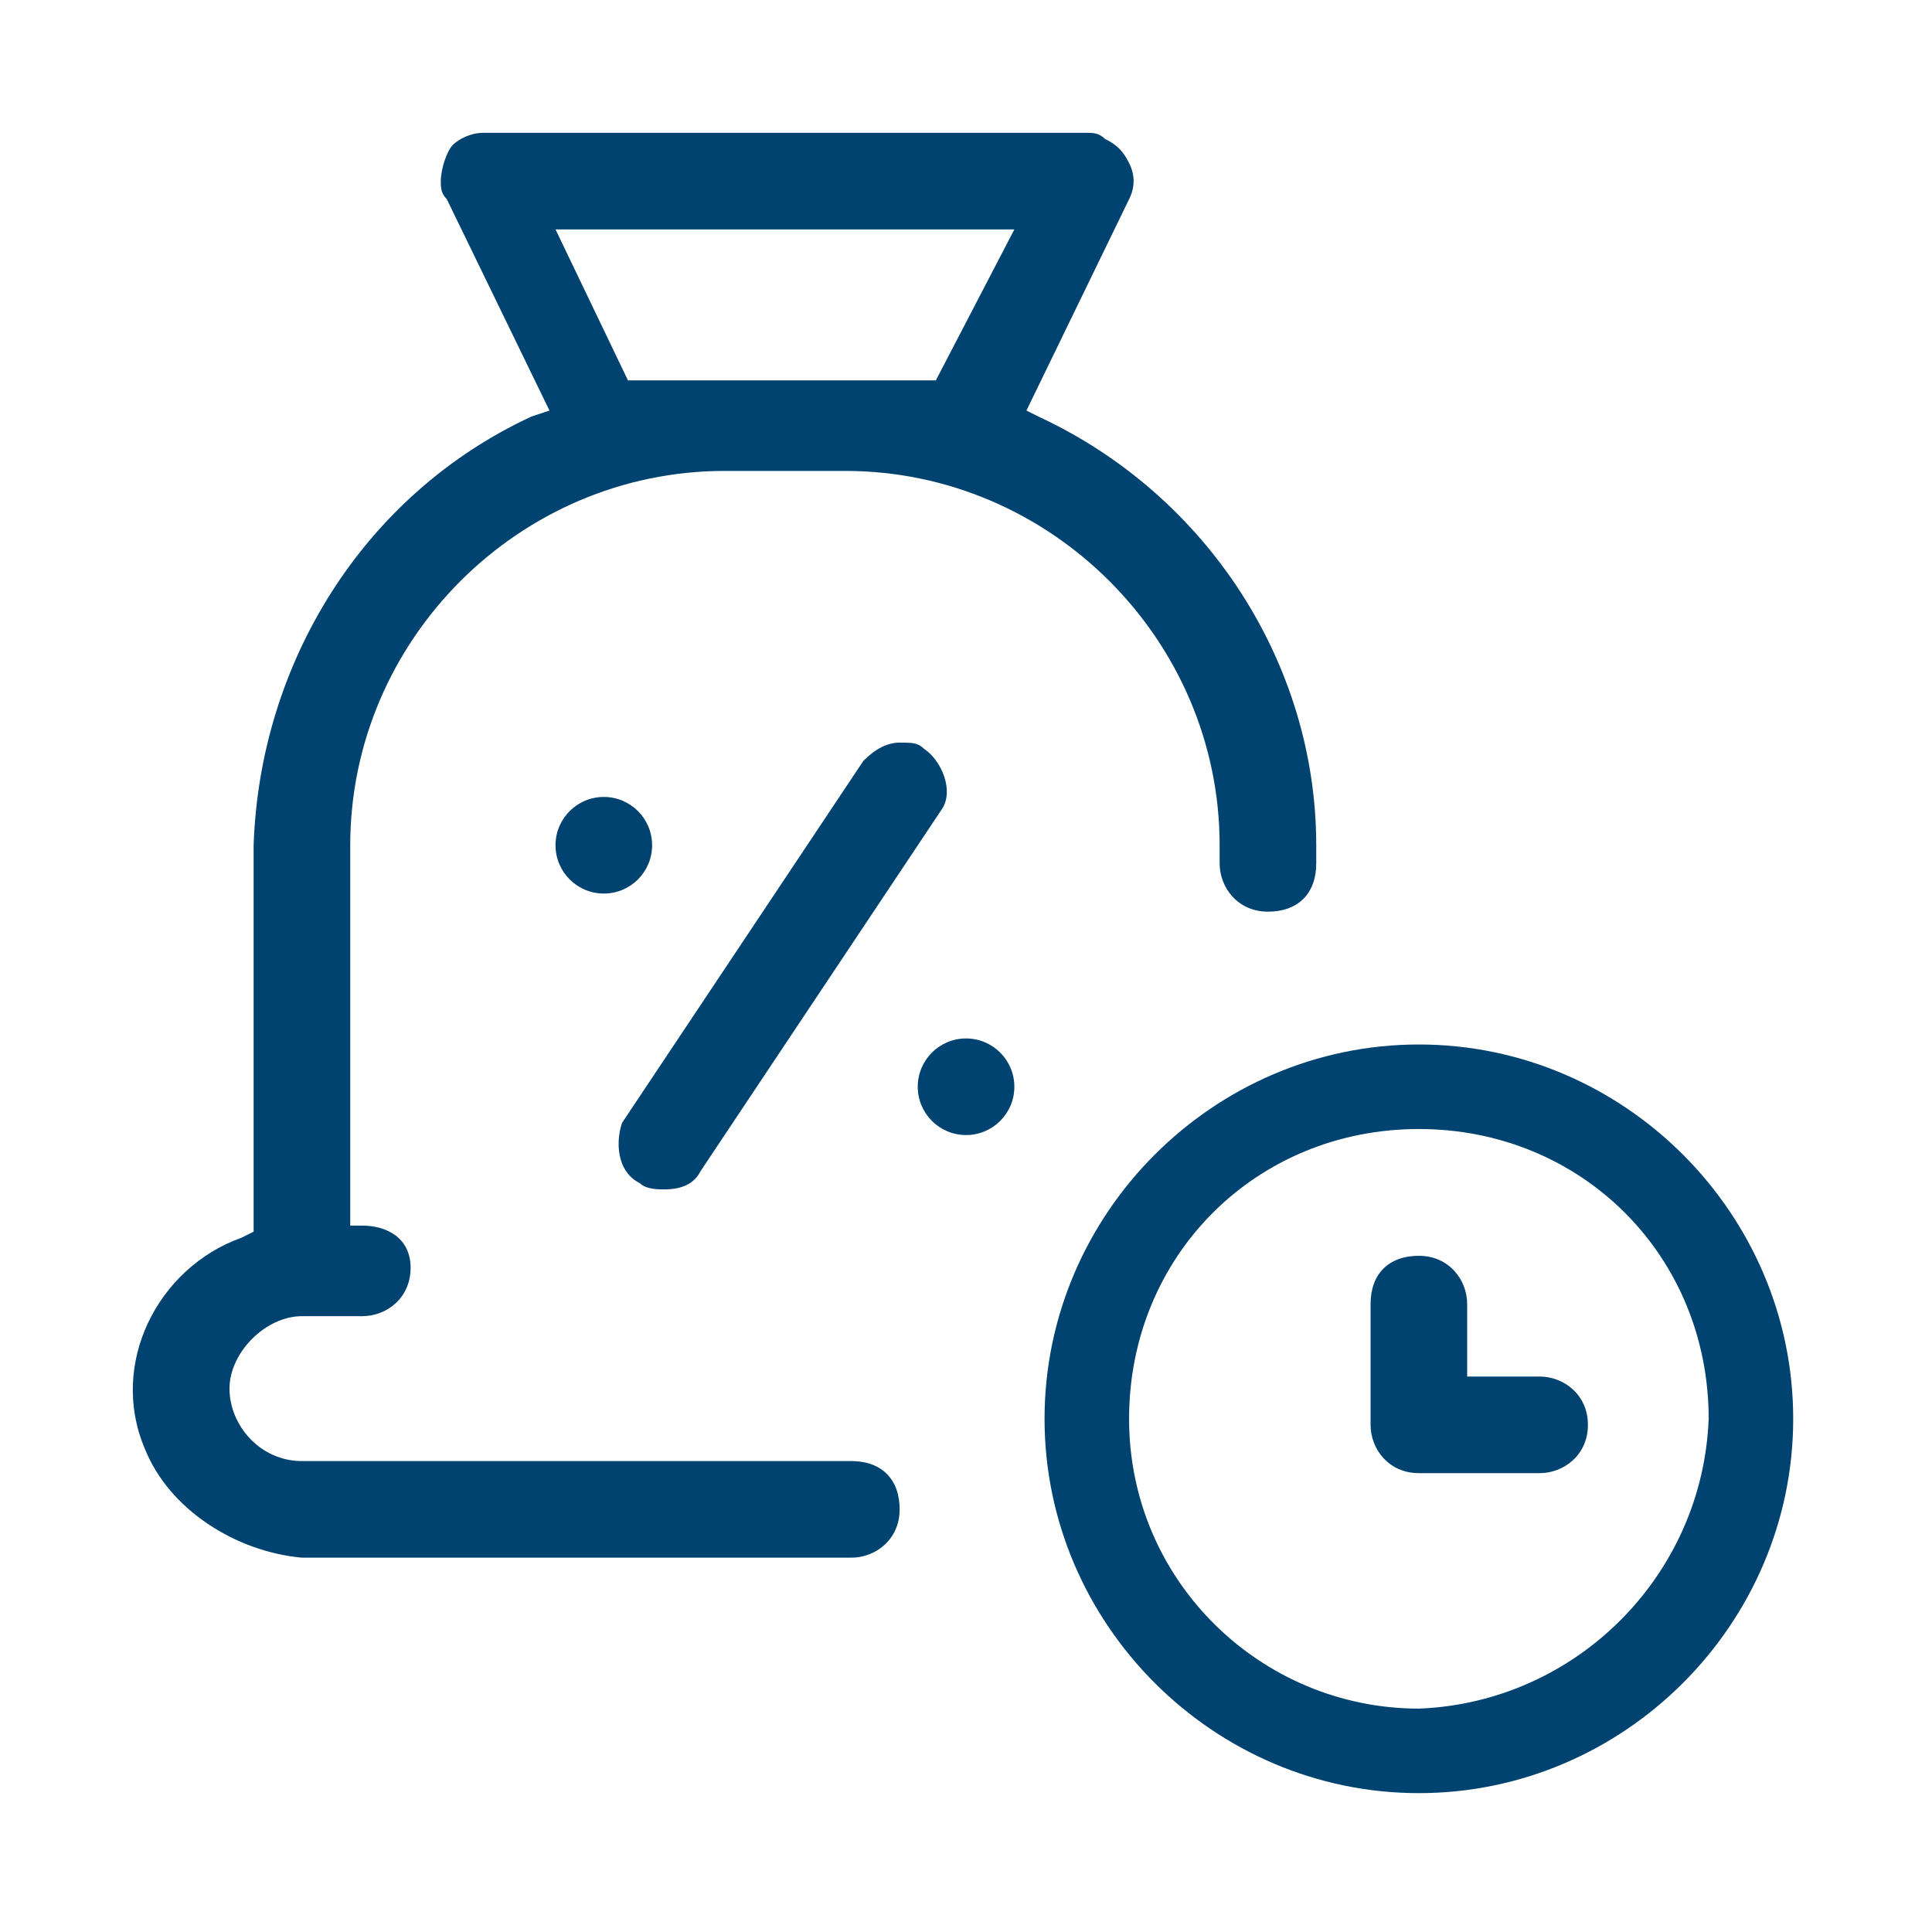
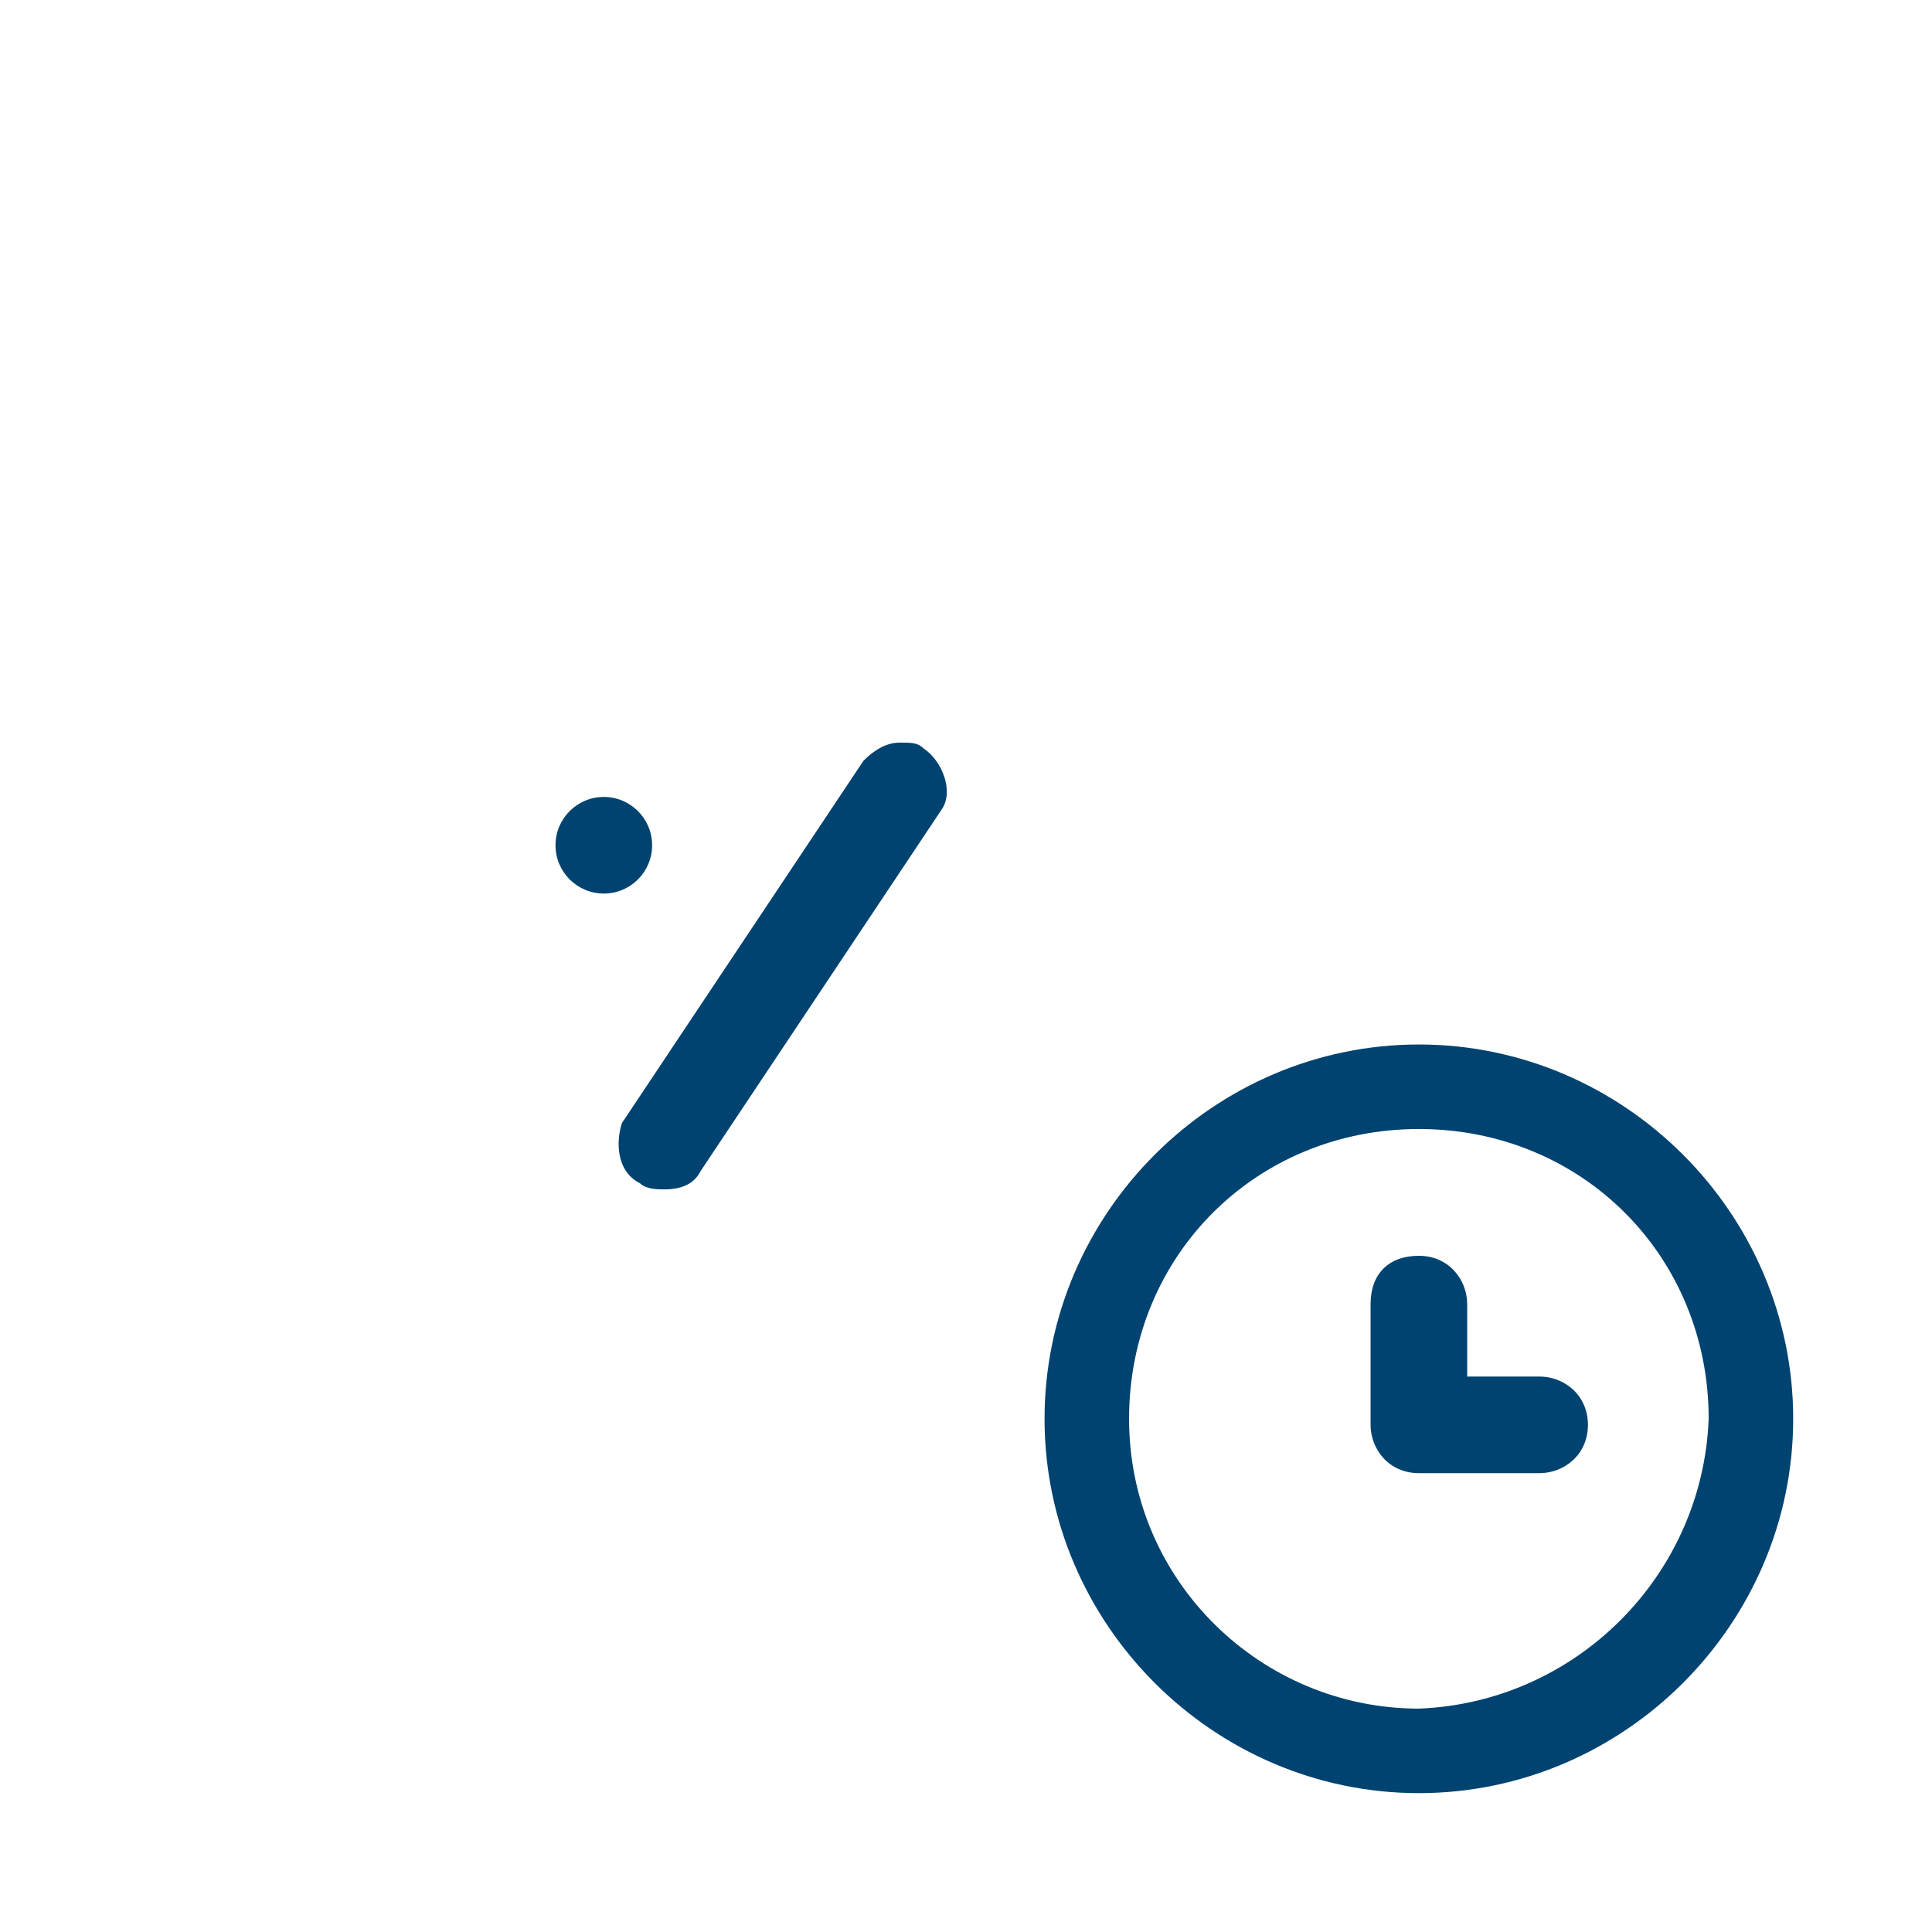
<svg xmlns="http://www.w3.org/2000/svg" width="32" height="32" viewBox="0 0 32 32" fill="none">
  <path d="M23.501 17.3C20.101 17.3 17.301 20.1 17.301 23.5C17.301 26.9 20.101 29.7 23.501 29.7C26.901 29.7 29.701 26.9 29.701 23.5C29.701 20.1 26.901 17.3 23.501 17.3ZM23.501 28.3C20.901 28.3 18.701 26.2 18.701 23.5C18.701 20.8 20.801 18.7 23.501 18.7C26.201 18.7 28.301 20.8 28.301 23.5C28.201 26.1 26.101 28.2 23.501 28.3Z" fill="#004370" />
  <path d="M25.501 22.8H24.301V21.6C24.301 21.2 24.001 20.8 23.501 20.8C23.001 20.8 22.701 21.1 22.701 21.6V23.6C22.701 24 23.001 24.4 23.501 24.4H25.501C25.901 24.4 26.301 24.1 26.301 23.6C26.301 23.1 25.901 22.8 25.501 22.8Z" fill="#004370" />
-   <path d="M21.801 14C21.801 11 20.001 8.2 17.201 6.9L17.001 6.8L18.701 3.3C18.801 3.1 18.801 2.9 18.701 2.7C18.601 2.5 18.501 2.4 18.301 2.3C18.201 2.2 18.101 2.2 18.001 2.2H8.001C7.801 2.2 7.601 2.3 7.501 2.4C7.401 2.5 7.301 2.8 7.301 3C7.301 3.1 7.301 3.2 7.401 3.3L9.101 6.8L8.801 6.9C6.001 8.2 4.301 11 4.201 14V20.4L4.001 20.5C2.601 21 1.801 22.6 2.401 24C2.801 25 3.901 25.7 5.001 25.8H14.101C14.501 25.8 14.901 25.5 14.901 25C14.901 24.5 14.601 24.2 14.101 24.2H5.001C4.301 24.2 3.801 23.6 3.801 23C3.801 22.4 4.401 21.8 5.001 21.8H6.001C6.401 21.8 6.801 21.5 6.801 21C6.801 20.5 6.401 20.3 6.001 20.3H5.801V14C5.801 10.6 8.601 7.8 12.001 7.8H14.001C17.401 7.8 20.201 10.6 20.201 14V14.3C20.201 14.7 20.501 15.1 21.001 15.1C21.501 15.1 21.801 14.8 21.801 14.3V14ZM15.501 6.3H10.401L9.201 3.8H16.801L15.501 6.3Z" fill="#004370" />
  <path d="M10.001 14.8C10.443 14.8 10.801 14.442 10.801 14C10.801 13.558 10.443 13.2 10.001 13.2C9.559 13.2 9.201 13.558 9.201 14C9.201 14.442 9.559 14.8 10.001 14.8Z" fill="#004370" />
-   <path d="M16.001 18.8C16.443 18.8 16.801 18.442 16.801 18C16.801 17.558 16.443 17.2 16.001 17.2C15.559 17.2 15.201 17.558 15.201 18C15.201 18.442 15.559 18.8 16.001 18.8Z" fill="#004370" />
  <path d="M10.602 19.6C10.702 19.7 10.902 19.7 11.002 19.7C11.302 19.7 11.502 19.6 11.602 19.4L15.602 13.4C15.802 13.1 15.602 12.6 15.302 12.4C15.202 12.3 15.102 12.3 14.902 12.3C14.702 12.3 14.502 12.4 14.302 12.6L10.302 18.6C10.202 18.9 10.202 19.4 10.602 19.6Z" fill="#004370" />
</svg>